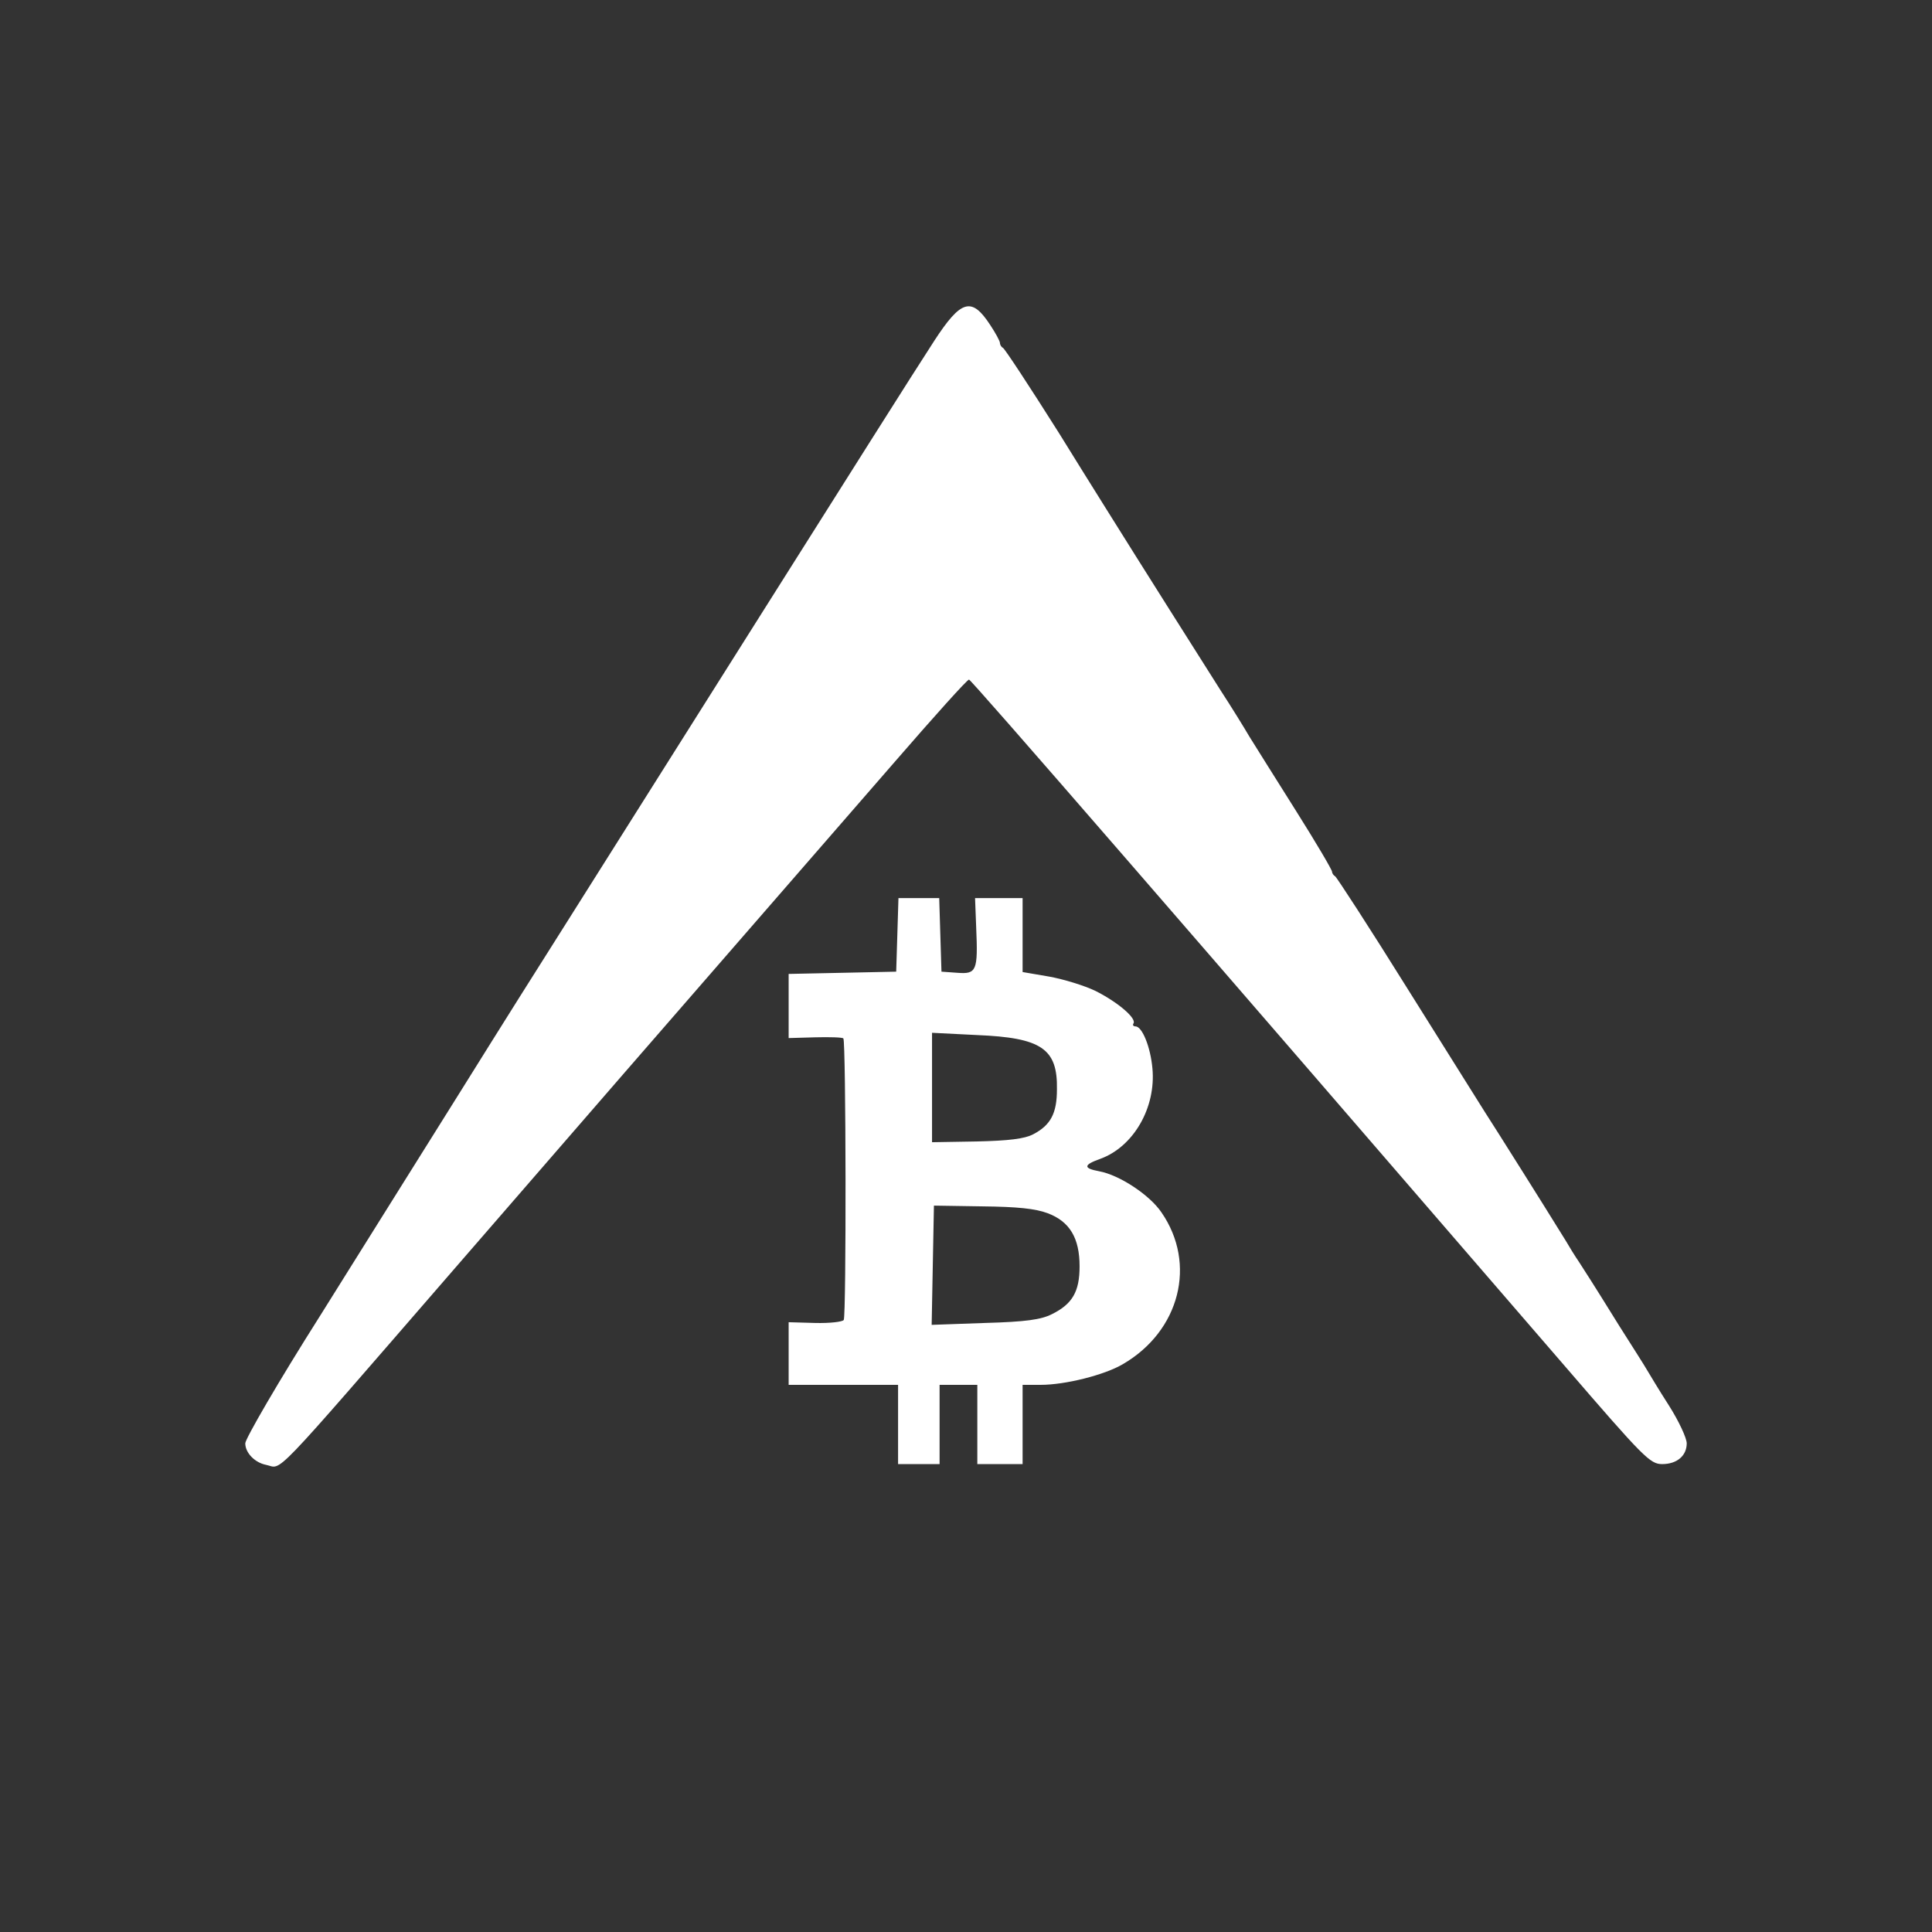
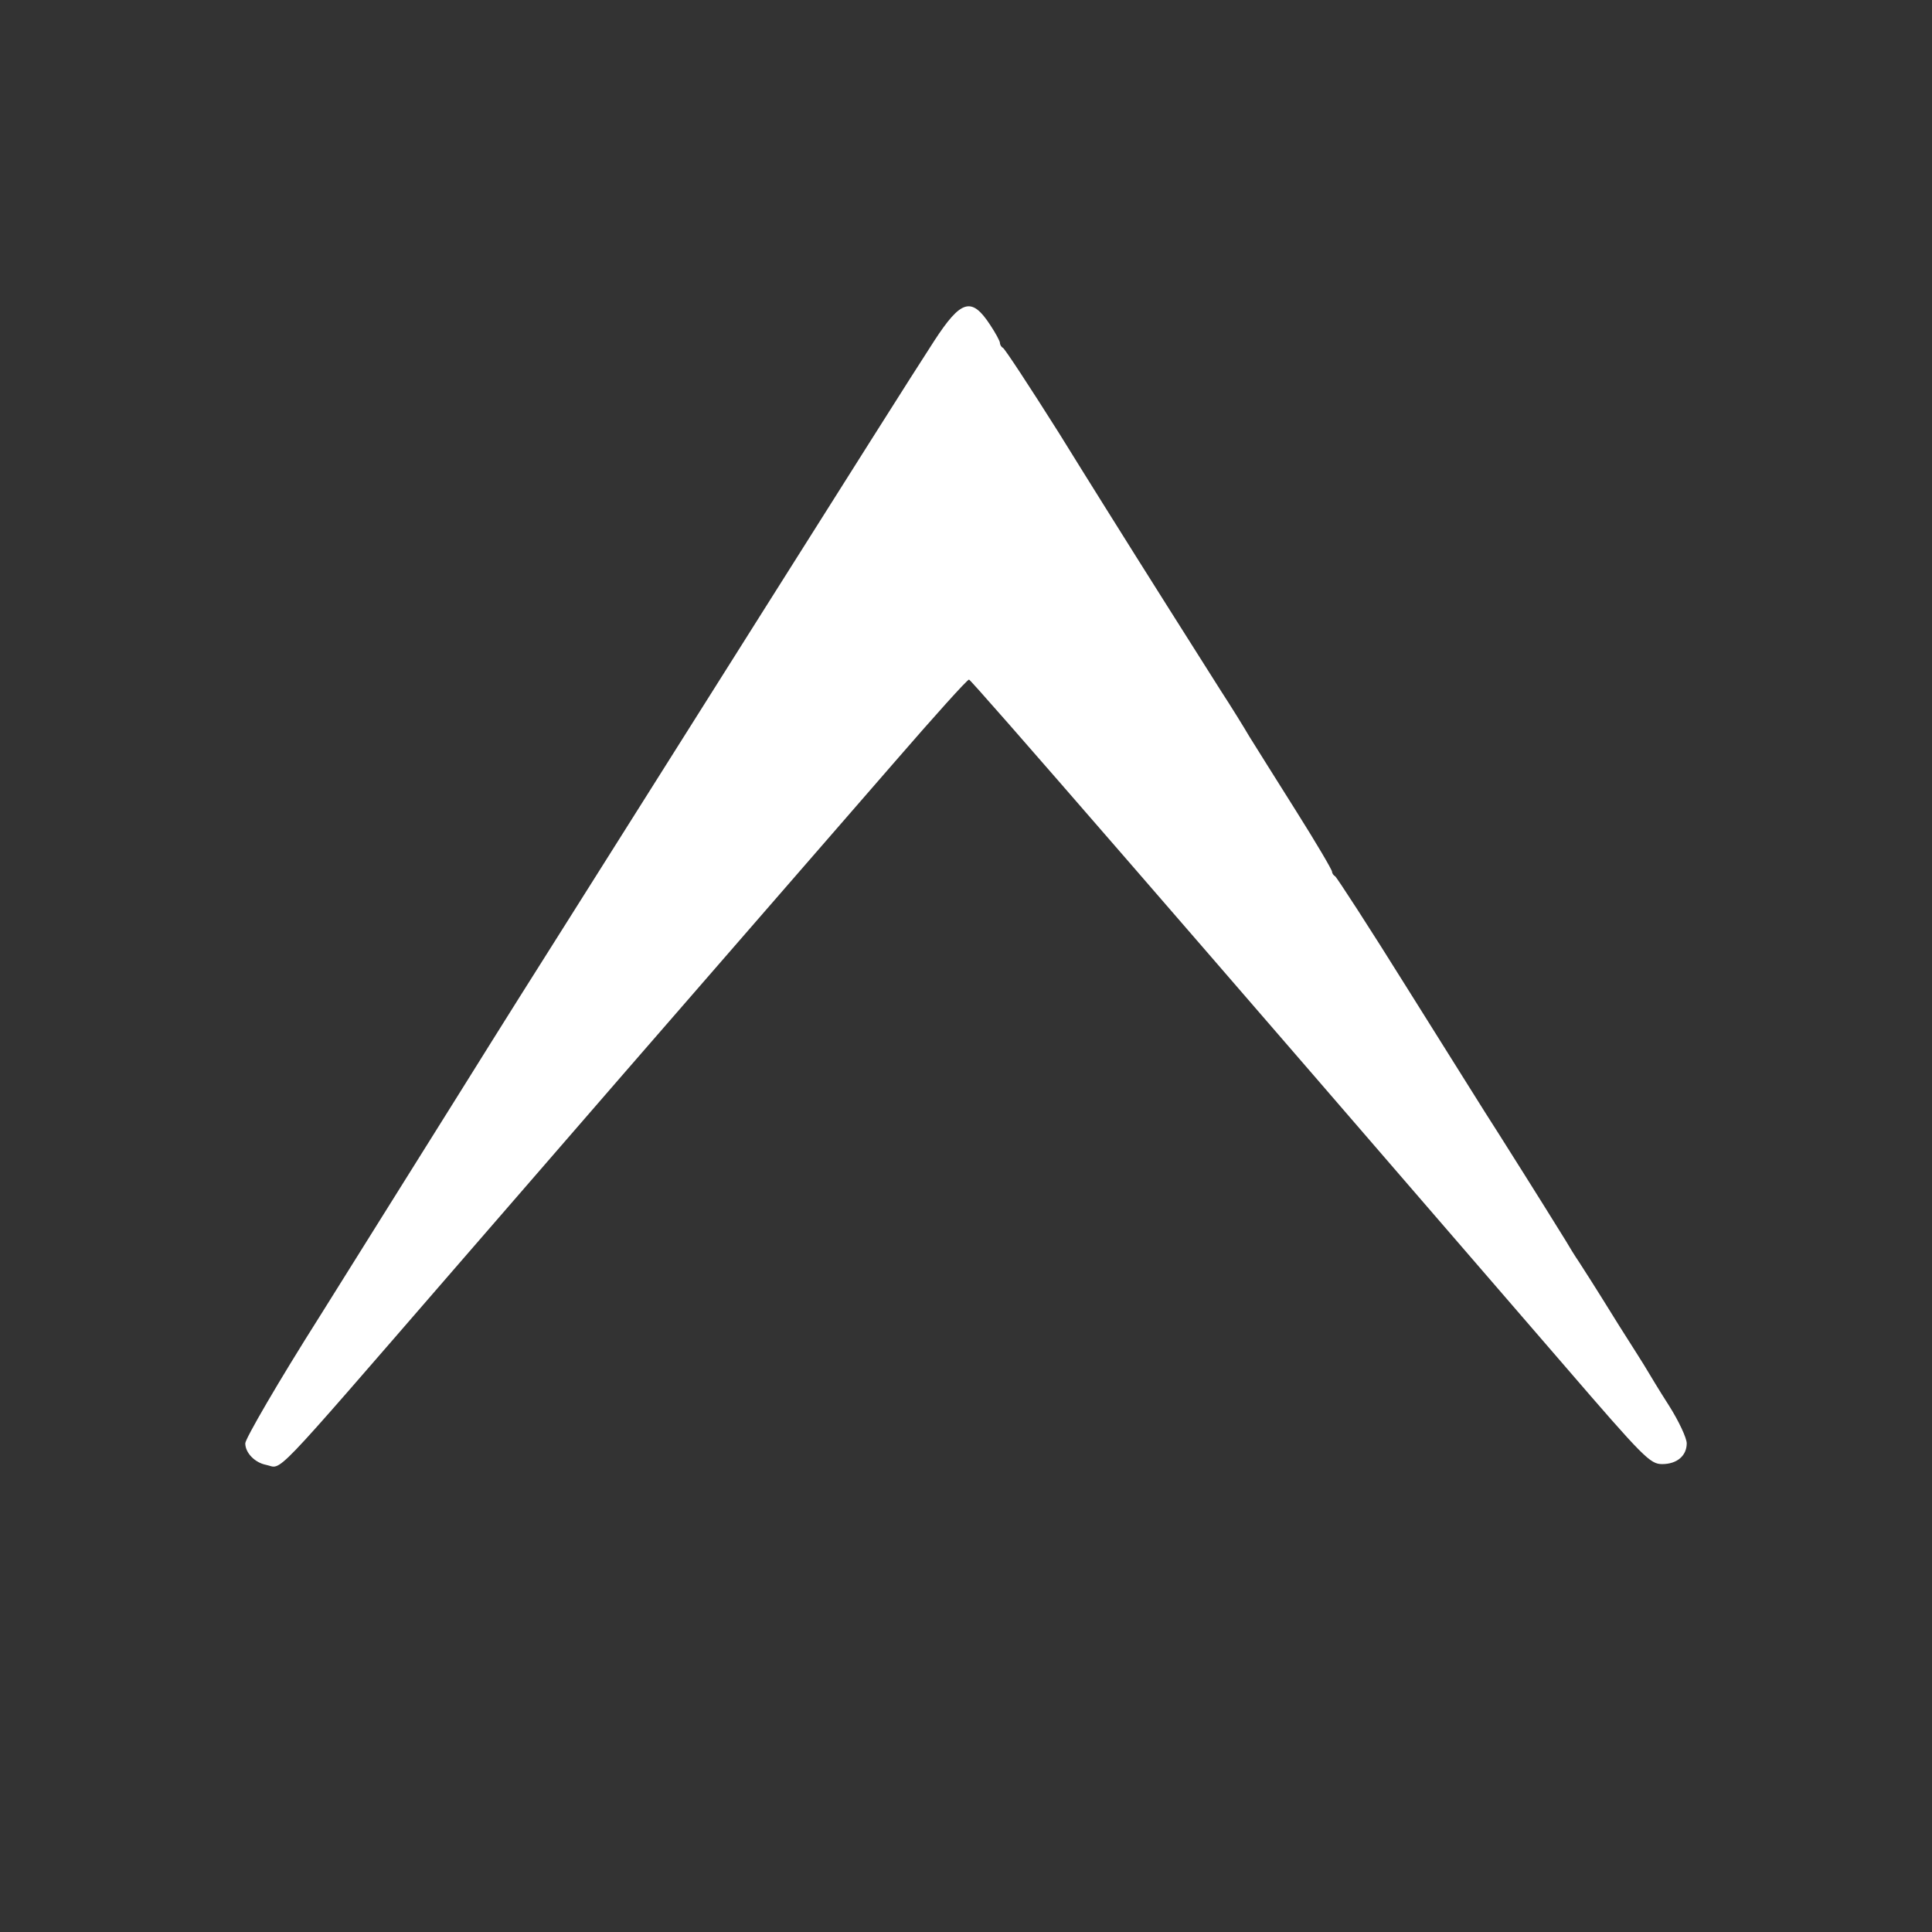
<svg xmlns="http://www.w3.org/2000/svg" version="1.0" width="512px" height="512px" viewBox="0 0 512 512" preserveAspectRatio="xMidYMid meet">
  <rect x="0" y="0" width="512" height="512" fill="#333333" stroke="none" />
  <g fill="#ffffff">
    <path d="M70.5 388.2 c-3 -0.6 -5.5 -3.2 -5.5 -5.7 0 -1.2 8.8 -16.4 19.7 -33.6 10.8 -17.3 27.8 -44.4 37.8 -60.4 9.9 -15.9 22 -35.1 26.7 -42.5 7.5 -11.9 27.2 -43.1 53.3 -84.5 20.2 -32 40.2 -63.7 45.1 -71.2 7.1 -10.9 9.9 -11.7 14.8 -4.2 1.4 2.1 2.6 4.3 2.6 4.8 0 0.5 0.4 1.1 0.8 1.3 0.4 0.1 7.1 10.3 14.8 22.5 7.6 12.3 16.9 27.1 20.6 33 6.3 10 9 14.3 22.3 35.3 2.8 4.3 6.2 9.8 7.6 12.2 1.5 2.4 7 11.2 12.3 19.6 5.3 8.4 9.6 15.7 9.6 16.2 0 0.4 0.4 1 0.8 1.2 0.4 0.2 9.1 13.6 19.2 29.8 10.2 16.2 21 33.6 24.2 38.5 9.8 15.5 16.2 25.8 17.8 28.4 0.8 1.4 2.4 4 3.5 5.6 1.1 1.7 2.5 3.9 3.2 5 0.7 1.1 4.1 6.5 7.5 12 3.5 5.5 6.8 10.7 7.3 11.6 0.6 1 3.1 5.2 5.8 9.4 2.6 4.1 4.7 8.6 4.7 10 0 3.3 -2.6 5.5 -6.5 5.5 -3.2 0 -4.8 -1.6 -26 -26.2 -99.8 -115.6 -157.1 -181.7 -157.7 -181.7 -0.4 -0.1 -9.2 9.7 -19.6 21.7 -67.6 77.7 -84.4 97.1 -117 134.7 -49.6 57.2 -45.2 52.6 -49.7 51.7z" />
-     <path d="M238 377.5 l0 -10.5 -14.5 0 -14.5 0 0 -8.3 0 -8.3 7 0.2 c3.9 0.1 7.3 -0.3 7.6 -0.8 0.7 -1.1 0.6 -73.9 -0.1 -74.6 -0.2 -0.3 -3.6 -0.4 -7.5 -0.3 l-7 0.2 0 -8.5 0 -8.5 14.3 -0.3 14.2 -0.3 0.3 -9.7 0.3 -9.8 5.4 0 5.4 0 0.3 9.8 0.3 9.7 4.2 0.3 c5.1 0.4 5.5 -0.5 5 -12 l-0.3 -7.8 6.3 0 6.3 0 0 9.8 0 9.8 7 1.2 c3.9 0.7 9.4 2.4 12.3 3.8 5.8 2.9 10.9 7.2 10.1 8.6 -0.3 0.4 -0.1 0.8 0.5 0.8 1.8 0 4 5.5 4.5 11.1 1 10.4 -5 20.8 -13.8 24 -4.5 1.6 -4.6 2.5 -0.3 3.3 5.4 1 13.4 6.3 16.5 10.9 9.4 13.6 4.9 31.4 -10.2 40.2 -4.9 2.9 -15.3 5.5 -21.8 5.5 l-4.8 0 0 10.5 0 10.5 -6 0 -6 0 0 -10.5 0 -10.5 -5 0 -5 0 0 10.5 0 10.5 -5.5 0 -5.5 0 0 -10.5z m40.7 -29.2 c5.5 -2.7 7.4 -6 7.4 -12.7 0 -7.5 -2.6 -11.9 -8.5 -14.1 -3.2 -1.2 -8 -1.7 -17.2 -1.8 l-12.9 -0.2 -0.3 15.8 -0.3 15.8 14.1 -0.5 c10.9 -0.3 14.9 -0.9 17.7 -2.3z m-4.9 -47.7 c4.6 -2.4 6.3 -5.5 6.3 -11.9 0.2 -10.8 -4.1 -13.7 -21.2 -14.4 l-11.9 -0.6 0 14.5 0 14.5 11.8 -0.2 c8.6 -0.2 12.7 -0.7 15 -1.9z" />
  </g>
</svg>